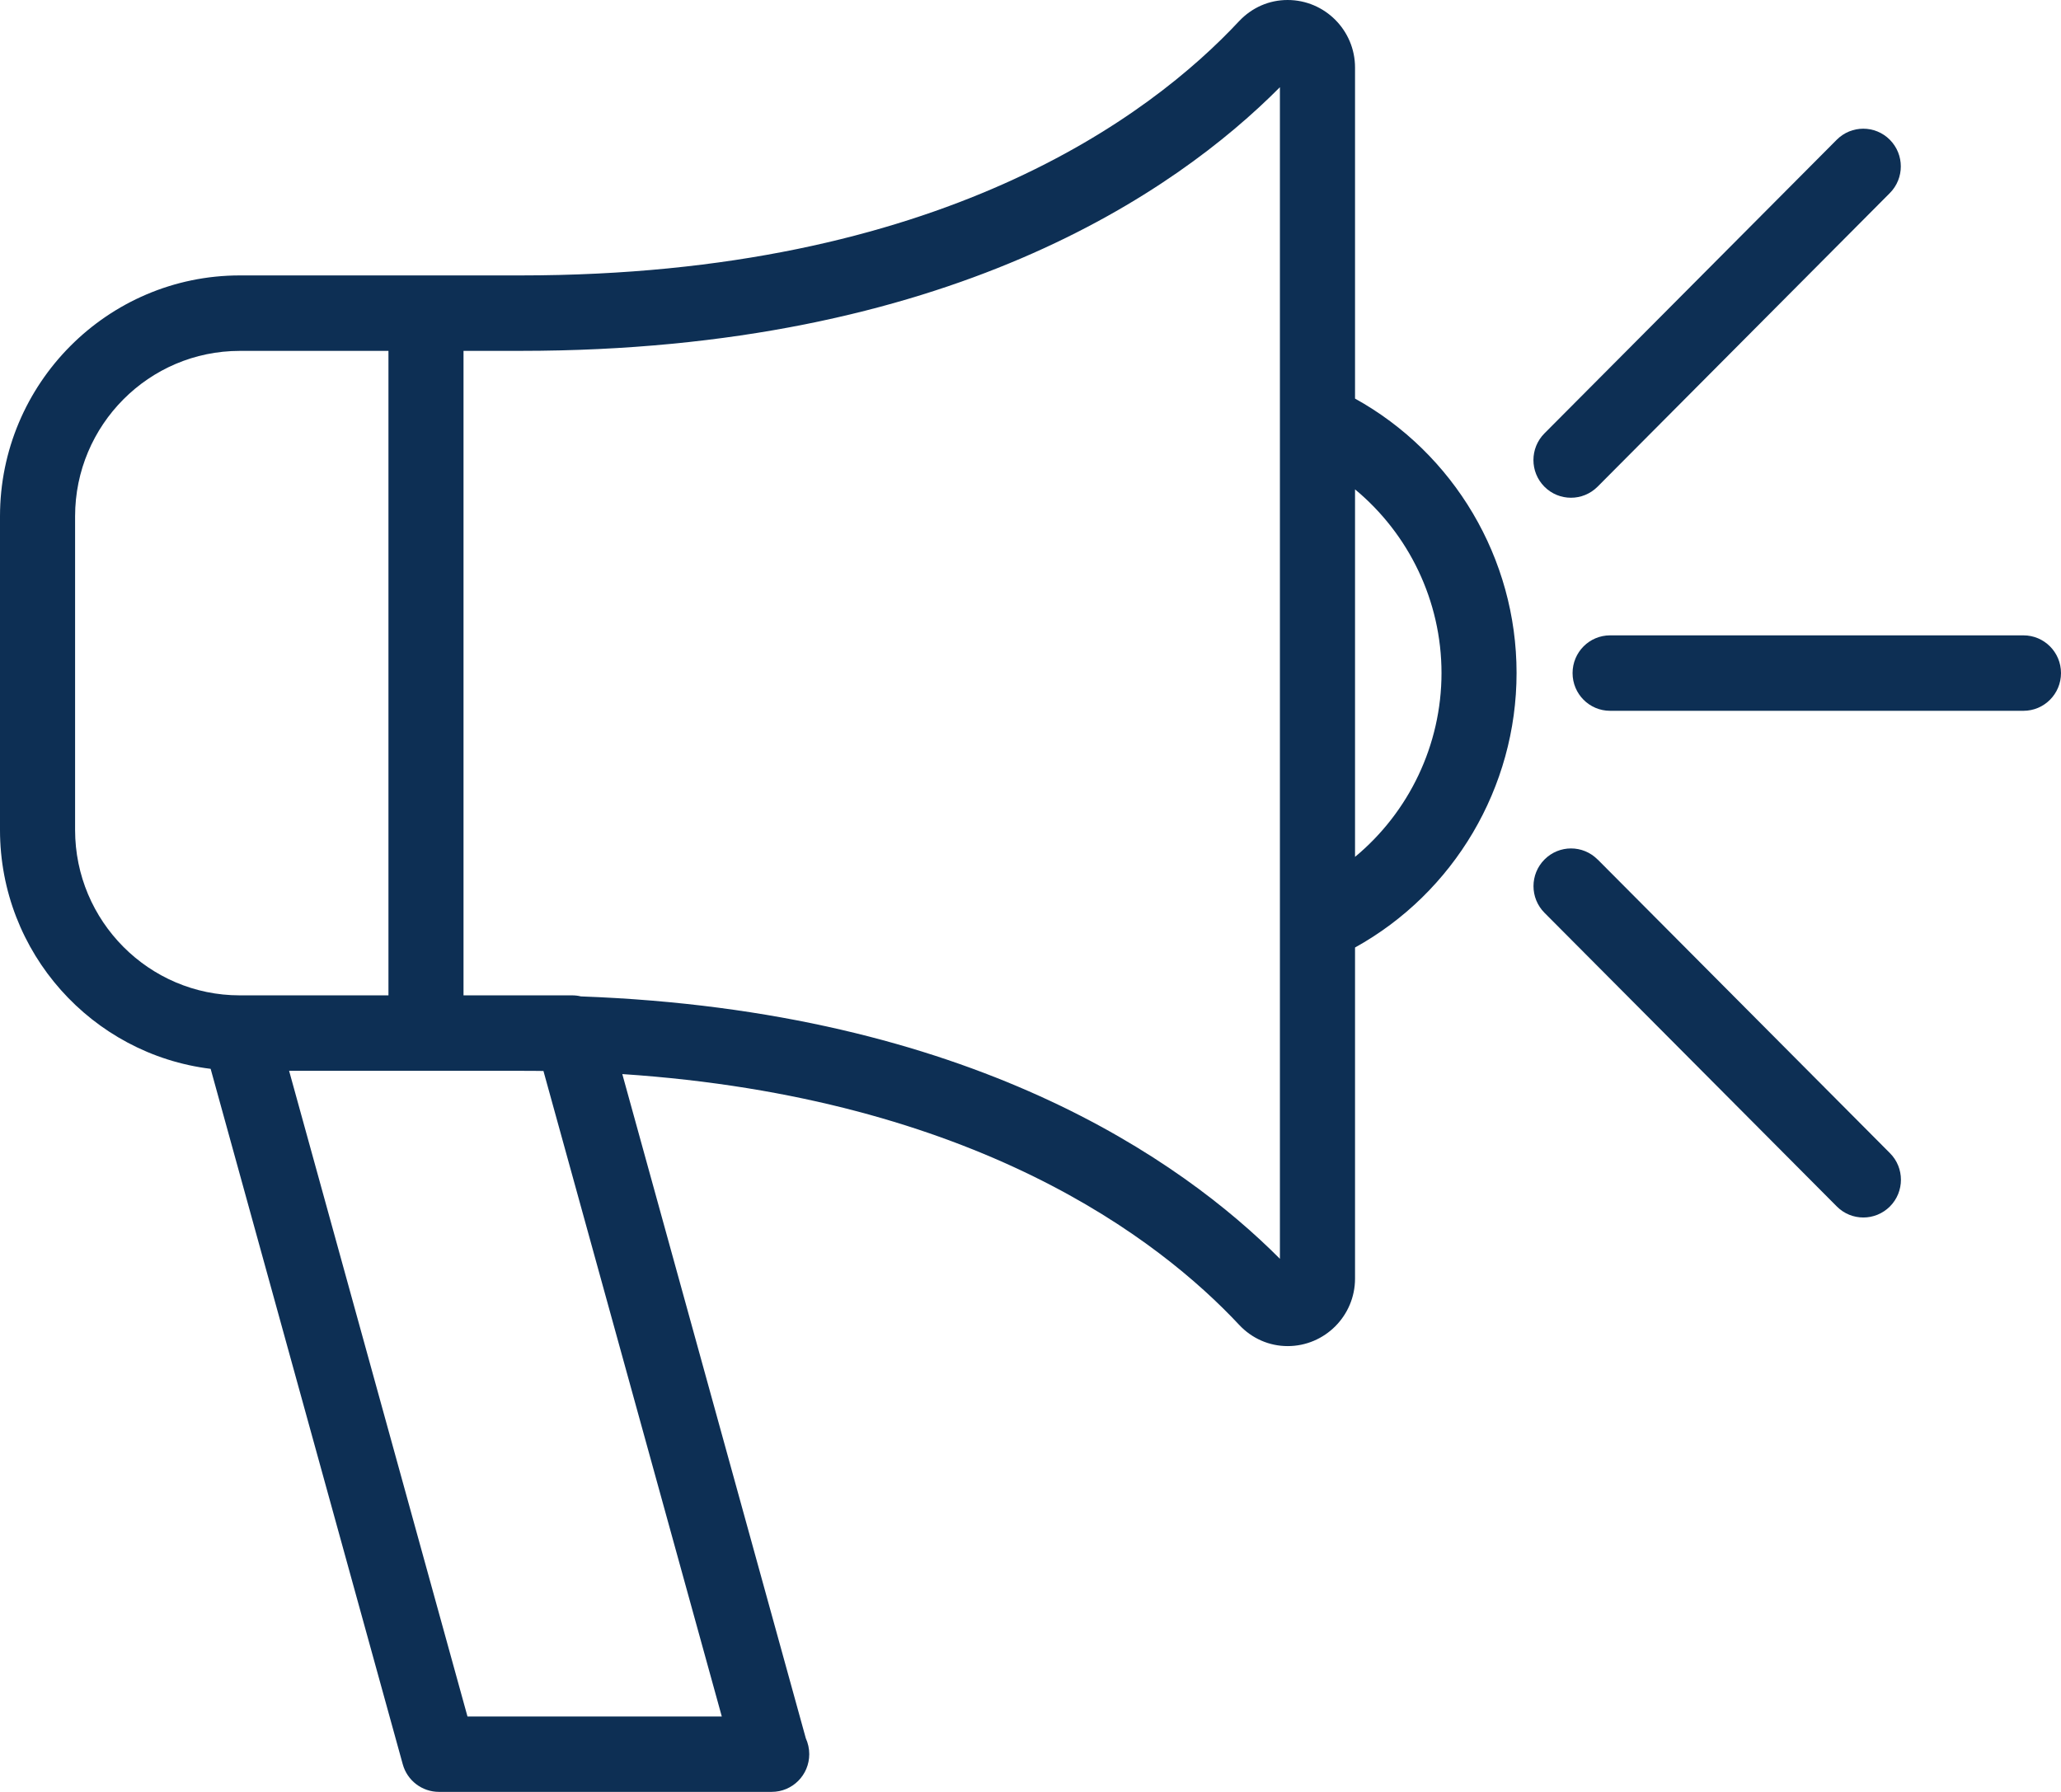
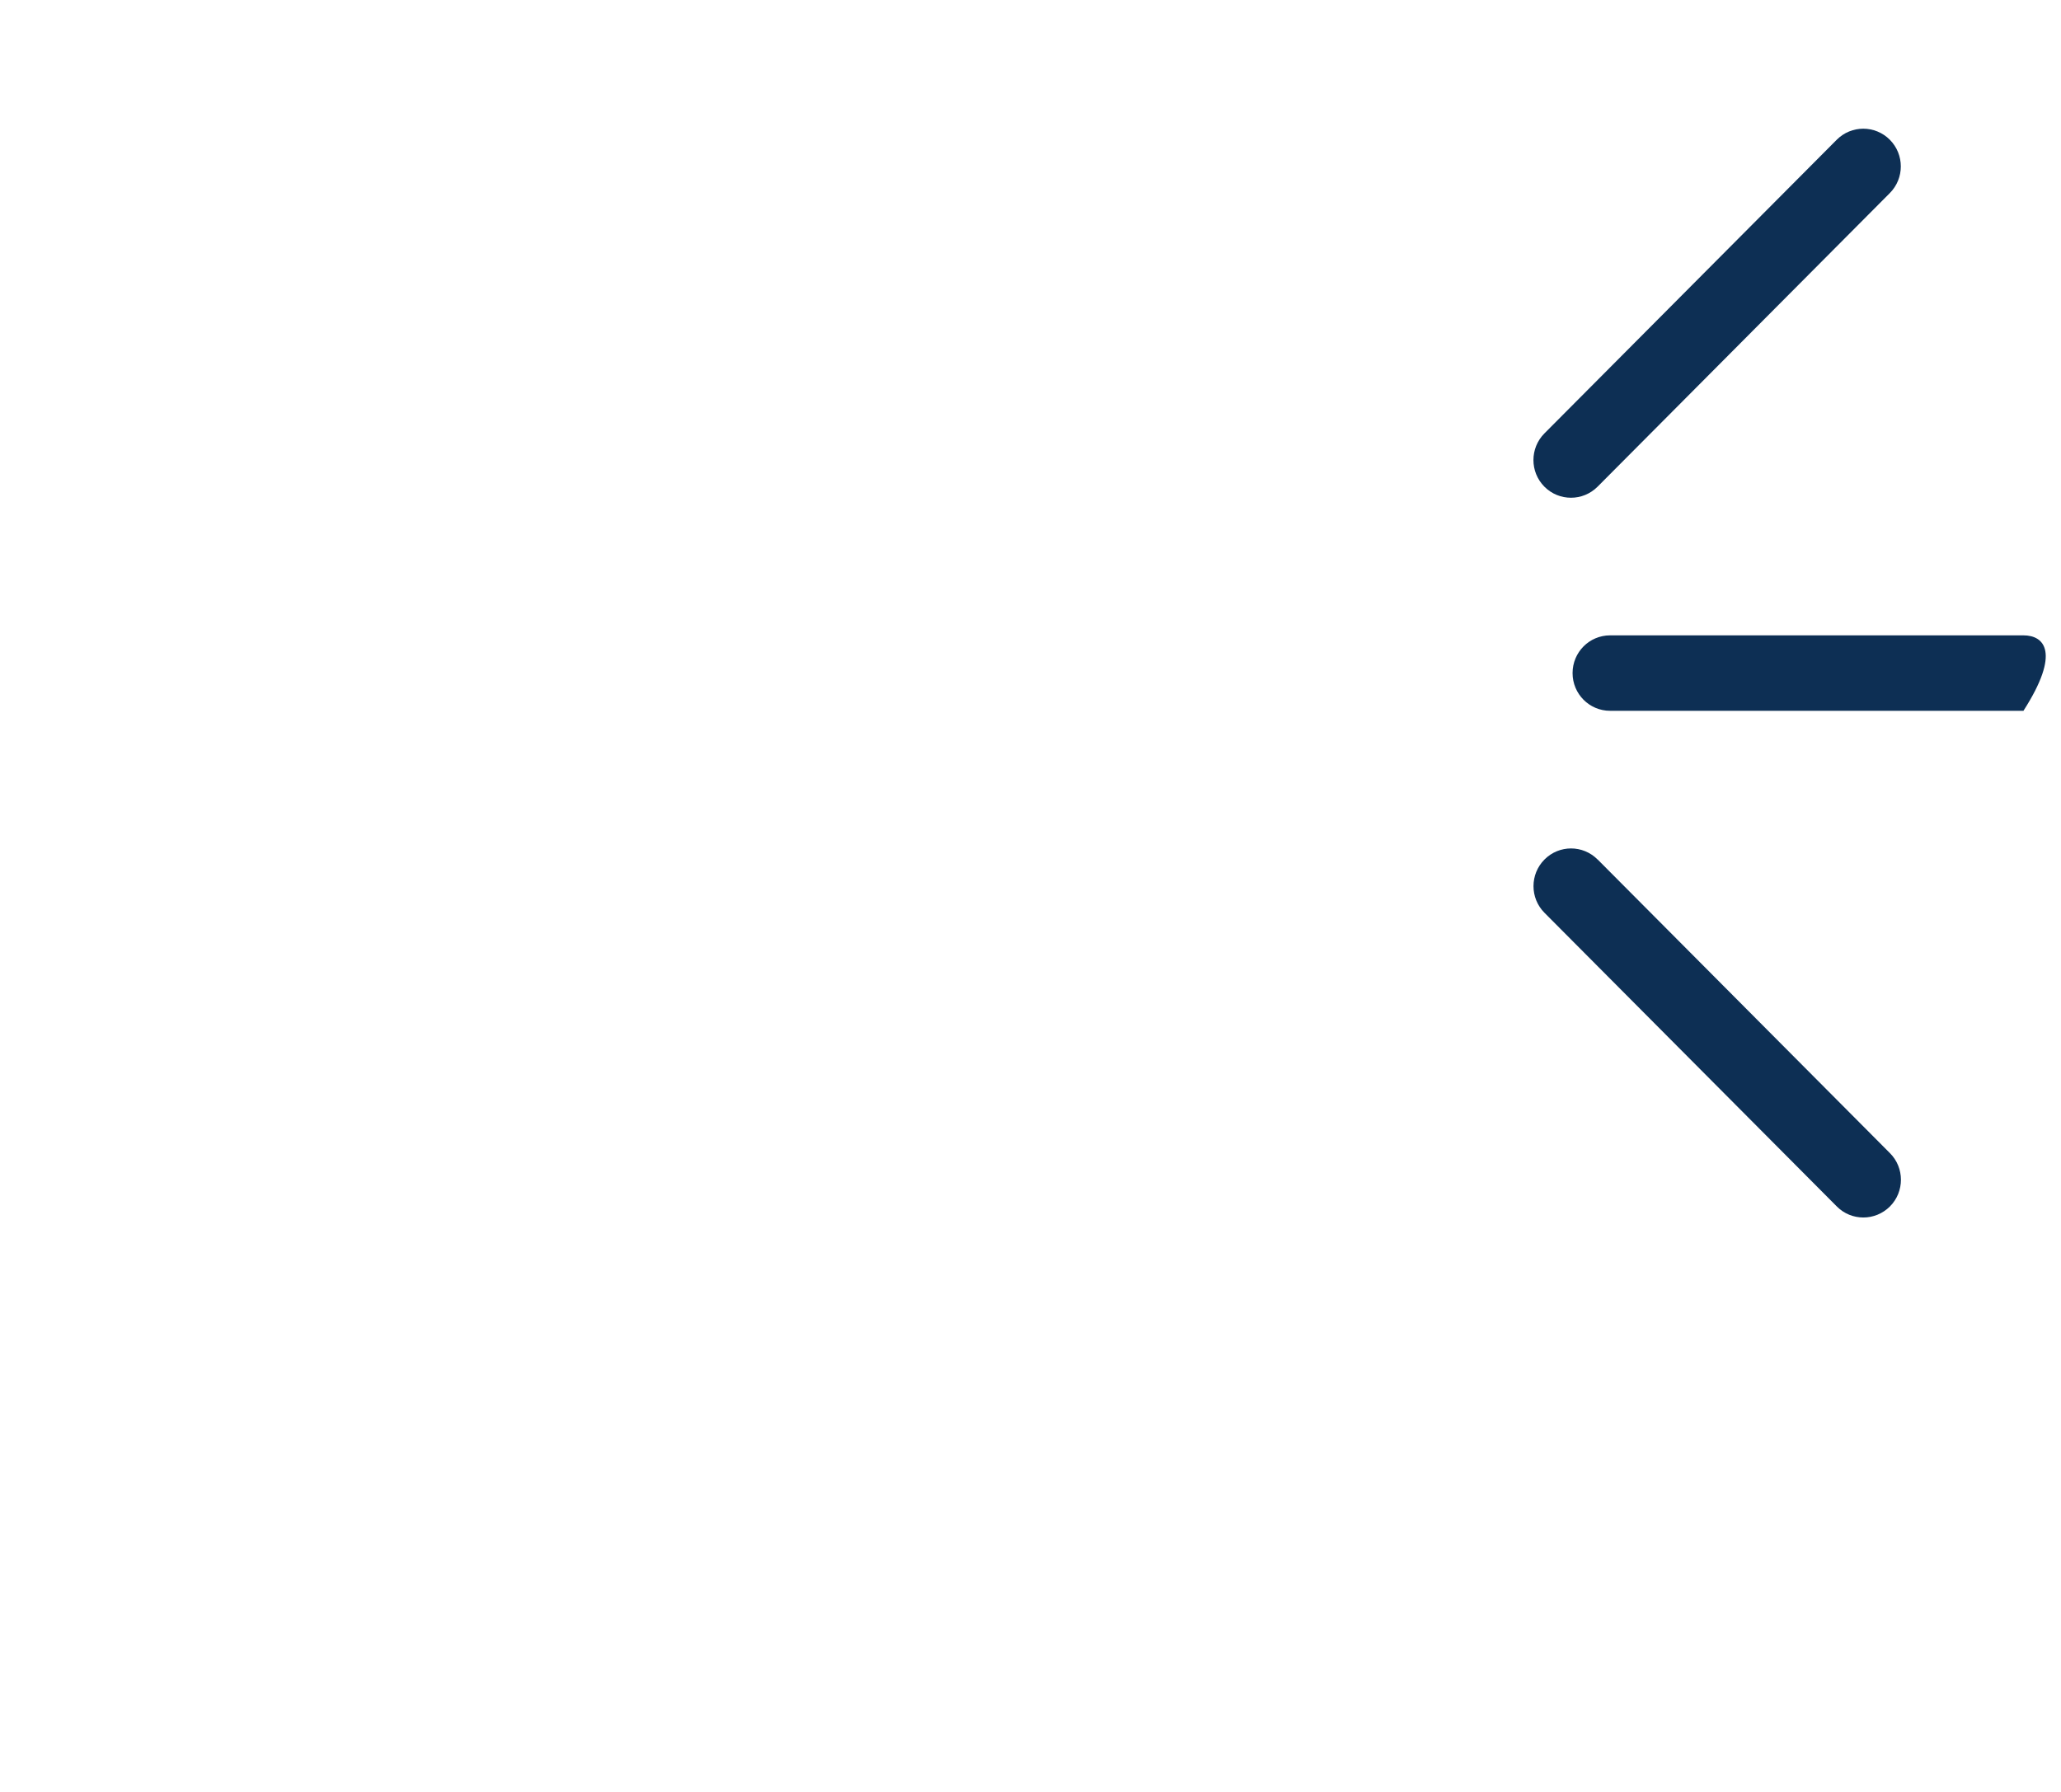
<svg xmlns="http://www.w3.org/2000/svg" width="69" height="60" viewBox="0 0 69 60" fill="none">
  <g clip-path="url(#clip0_13790_2098)">
-     <path d="M45.365 13.348V2.262C45.365 1.014 44.353 0 43.107 0C42.492 0 41.918 0.249 41.484 0.708C38.517 3.888 31.447 9.222 17.433 9.222H14.265C14.265 9.222 14.26 9.222 14.257 9.222H8.029C3.601 9.223 0 12.841 0 17.288V27.789C0 31.903 3.086 35.303 7.052 35.788L13.484 59.074C13.635 59.621 14.13 59.998 14.696 59.998H25.82C25.82 59.998 25.831 59.998 25.836 59.998C26.531 59.998 27.093 59.434 27.093 58.735C27.093 58.547 27.051 58.366 26.978 58.205L20.834 35.964C32.654 36.75 38.815 41.504 41.484 44.359C41.913 44.818 42.492 45.072 43.11 45.072C44.353 45.072 45.365 44.058 45.365 42.811V31.726C48.676 29.892 50.773 26.37 50.773 22.532C50.773 18.694 48.674 15.179 45.365 13.346V13.348ZM2.514 27.789V17.288C2.514 14.233 4.987 11.749 8.026 11.749H13.005V33.328H8.026C4.987 33.328 2.514 30.842 2.514 27.789ZM15.651 57.474L9.679 35.855H17.43C17.687 35.855 17.942 35.855 18.194 35.86L24.165 57.474H15.65H15.651ZM42.85 42.149C39.575 38.86 32.483 33.84 19.448 33.363C19.352 33.339 19.252 33.328 19.15 33.328H15.518V11.748H17.43C31.724 11.748 39.37 6.422 42.85 2.92V42.149ZM45.365 28.691V16.386C47.168 17.879 48.26 20.126 48.26 22.535C48.26 24.944 47.168 27.198 45.365 28.691Z" fill="#0D2F54" />
-     <path d="M67.743 21.274H53.904C53.209 21.274 52.648 21.839 52.648 22.537C52.648 23.235 53.209 23.8 53.904 23.8H67.743C68.438 23.8 69 23.235 69 22.537C69 21.839 68.438 21.274 67.743 21.274Z" fill="#0D2F54" />
+     <path d="M67.743 21.274H53.904C53.209 21.274 52.648 21.839 52.648 22.537C52.648 23.235 53.209 23.8 53.904 23.8H67.743C69 21.839 68.438 21.274 67.743 21.274Z" fill="#0D2F54" />
    <path d="M52.595 16.666C52.917 16.666 53.238 16.543 53.484 16.297L63.269 6.465C63.76 5.972 63.76 5.173 63.269 4.679C62.778 4.186 61.983 4.186 61.492 4.679L51.706 14.511C51.215 15.005 51.215 15.804 51.706 16.297C51.952 16.544 52.273 16.666 52.595 16.666Z" fill="#0D2F54" />
    <path d="M53.485 28.779C52.994 28.285 52.199 28.285 51.708 28.779C51.217 29.272 51.217 30.071 51.708 30.564L61.494 40.396C61.74 40.644 62.061 40.766 62.383 40.766C62.706 40.766 63.026 40.642 63.273 40.396C63.764 39.903 63.764 39.102 63.273 38.611L53.488 28.779H53.485Z" fill="#0D2F54" />
  </g>
  <defs>
    <clipPath id="clip0_13790_2098">
      <rect width="69" height="60" fill="white" />
    </clipPath>
  </defs>
</svg>